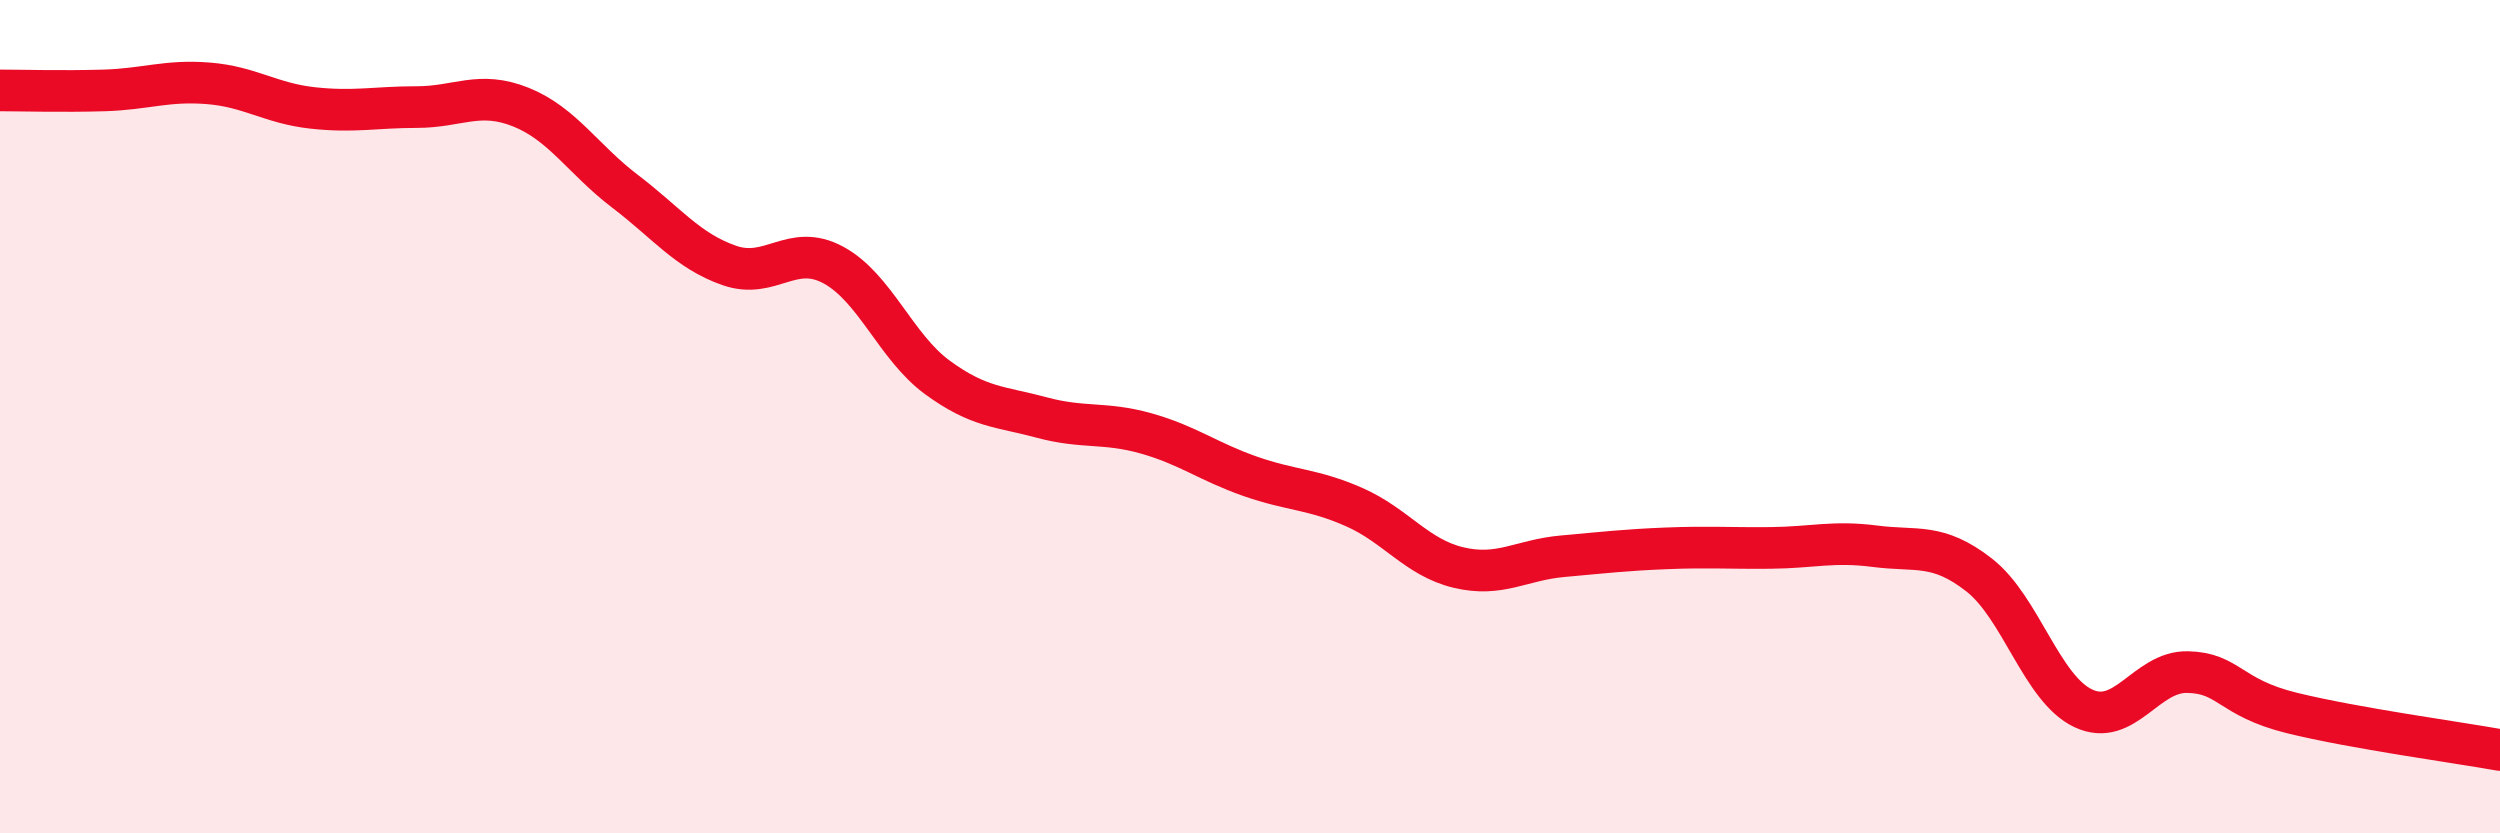
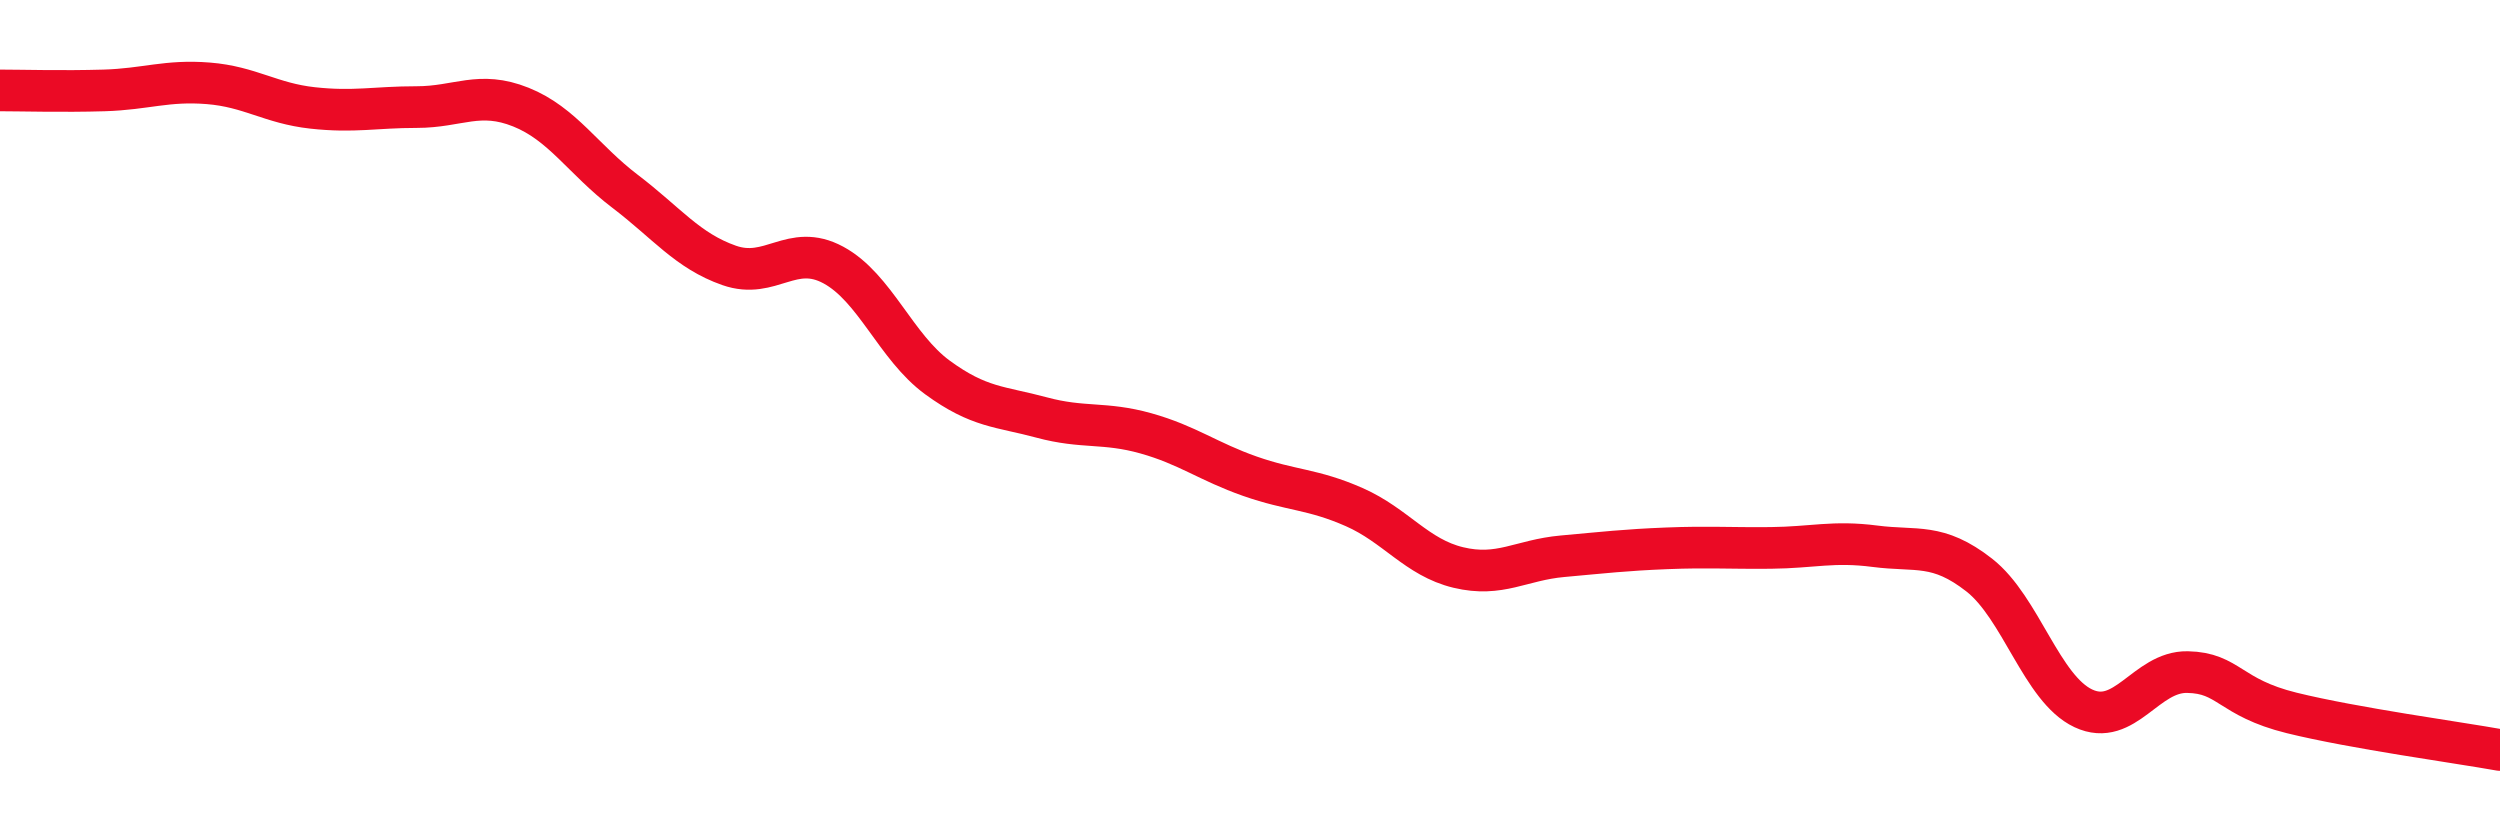
<svg xmlns="http://www.w3.org/2000/svg" width="60" height="20" viewBox="0 0 60 20">
-   <path d="M 0,2.17 C 0.5,2.17 1.5,2.2 2.5,2.17 C 3.5,2.14 4,1.92 5,2 C 6,2.08 6.5,2.48 7.5,2.59 C 8.5,2.7 9,2.57 10,2.57 C 11,2.57 11.5,2.17 12.5,2.57 C 13.5,2.97 14,3.83 15,4.59 C 16,5.35 16.5,6.02 17.5,6.37 C 18.5,6.72 19,5.82 20,6.36 C 21,6.9 21.5,8.33 22.5,9.06 C 23.5,9.79 24,9.75 25,10.02 C 26,10.29 26.5,10.12 27.5,10.4 C 28.5,10.68 29,11.08 30,11.43 C 31,11.78 31.5,11.73 32.5,12.17 C 33.5,12.61 34,13.38 35,13.62 C 36,13.86 36.5,13.44 37.5,13.35 C 38.5,13.26 39,13.2 40,13.16 C 41,13.12 41.5,13.16 42.5,13.15 C 43.5,13.14 44,12.98 45,13.11 C 46,13.24 46.5,13.02 47.5,13.8 C 48.5,14.58 49,16.53 50,17 C 51,17.47 51.5,16.11 52.5,16.13 C 53.5,16.15 53.5,16.74 55,17.11 C 56.5,17.48 59,17.82 60,18L60 20L0 20Z" fill="#EB0A25" opacity="0.1" stroke-linecap="round" stroke-linejoin="round" />
  <path d="M 0,2.17 C 0.5,2.17 1.5,2.2 2.5,2.17 C 3.5,2.14 4,1.92 5,2 C 6,2.08 6.5,2.48 7.5,2.59 C 8.5,2.7 9,2.57 10,2.57 C 11,2.57 11.5,2.17 12.5,2.57 C 13.5,2.97 14,3.83 15,4.59 C 16,5.35 16.5,6.02 17.5,6.37 C 18.5,6.72 19,5.82 20,6.36 C 21,6.9 21.5,8.33 22.5,9.06 C 23.5,9.79 24,9.75 25,10.02 C 26,10.29 26.5,10.12 27.5,10.4 C 28.5,10.68 29,11.08 30,11.43 C 31,11.78 31.5,11.73 32.5,12.17 C 33.5,12.61 34,13.38 35,13.62 C 36,13.86 36.5,13.44 37.5,13.35 C 38.5,13.26 39,13.2 40,13.16 C 41,13.12 41.5,13.16 42.5,13.15 C 43.5,13.14 44,12.98 45,13.11 C 46,13.24 46.5,13.02 47.5,13.8 C 48.5,14.58 49,16.53 50,17 C 51,17.47 51.5,16.11 52.5,16.13 C 53.5,16.15 53.5,16.74 55,17.11 C 56.5,17.48 59,17.82 60,18" stroke="#EB0A25" stroke-width="1" fill="none" stroke-linecap="round" stroke-linejoin="round" />
</svg>